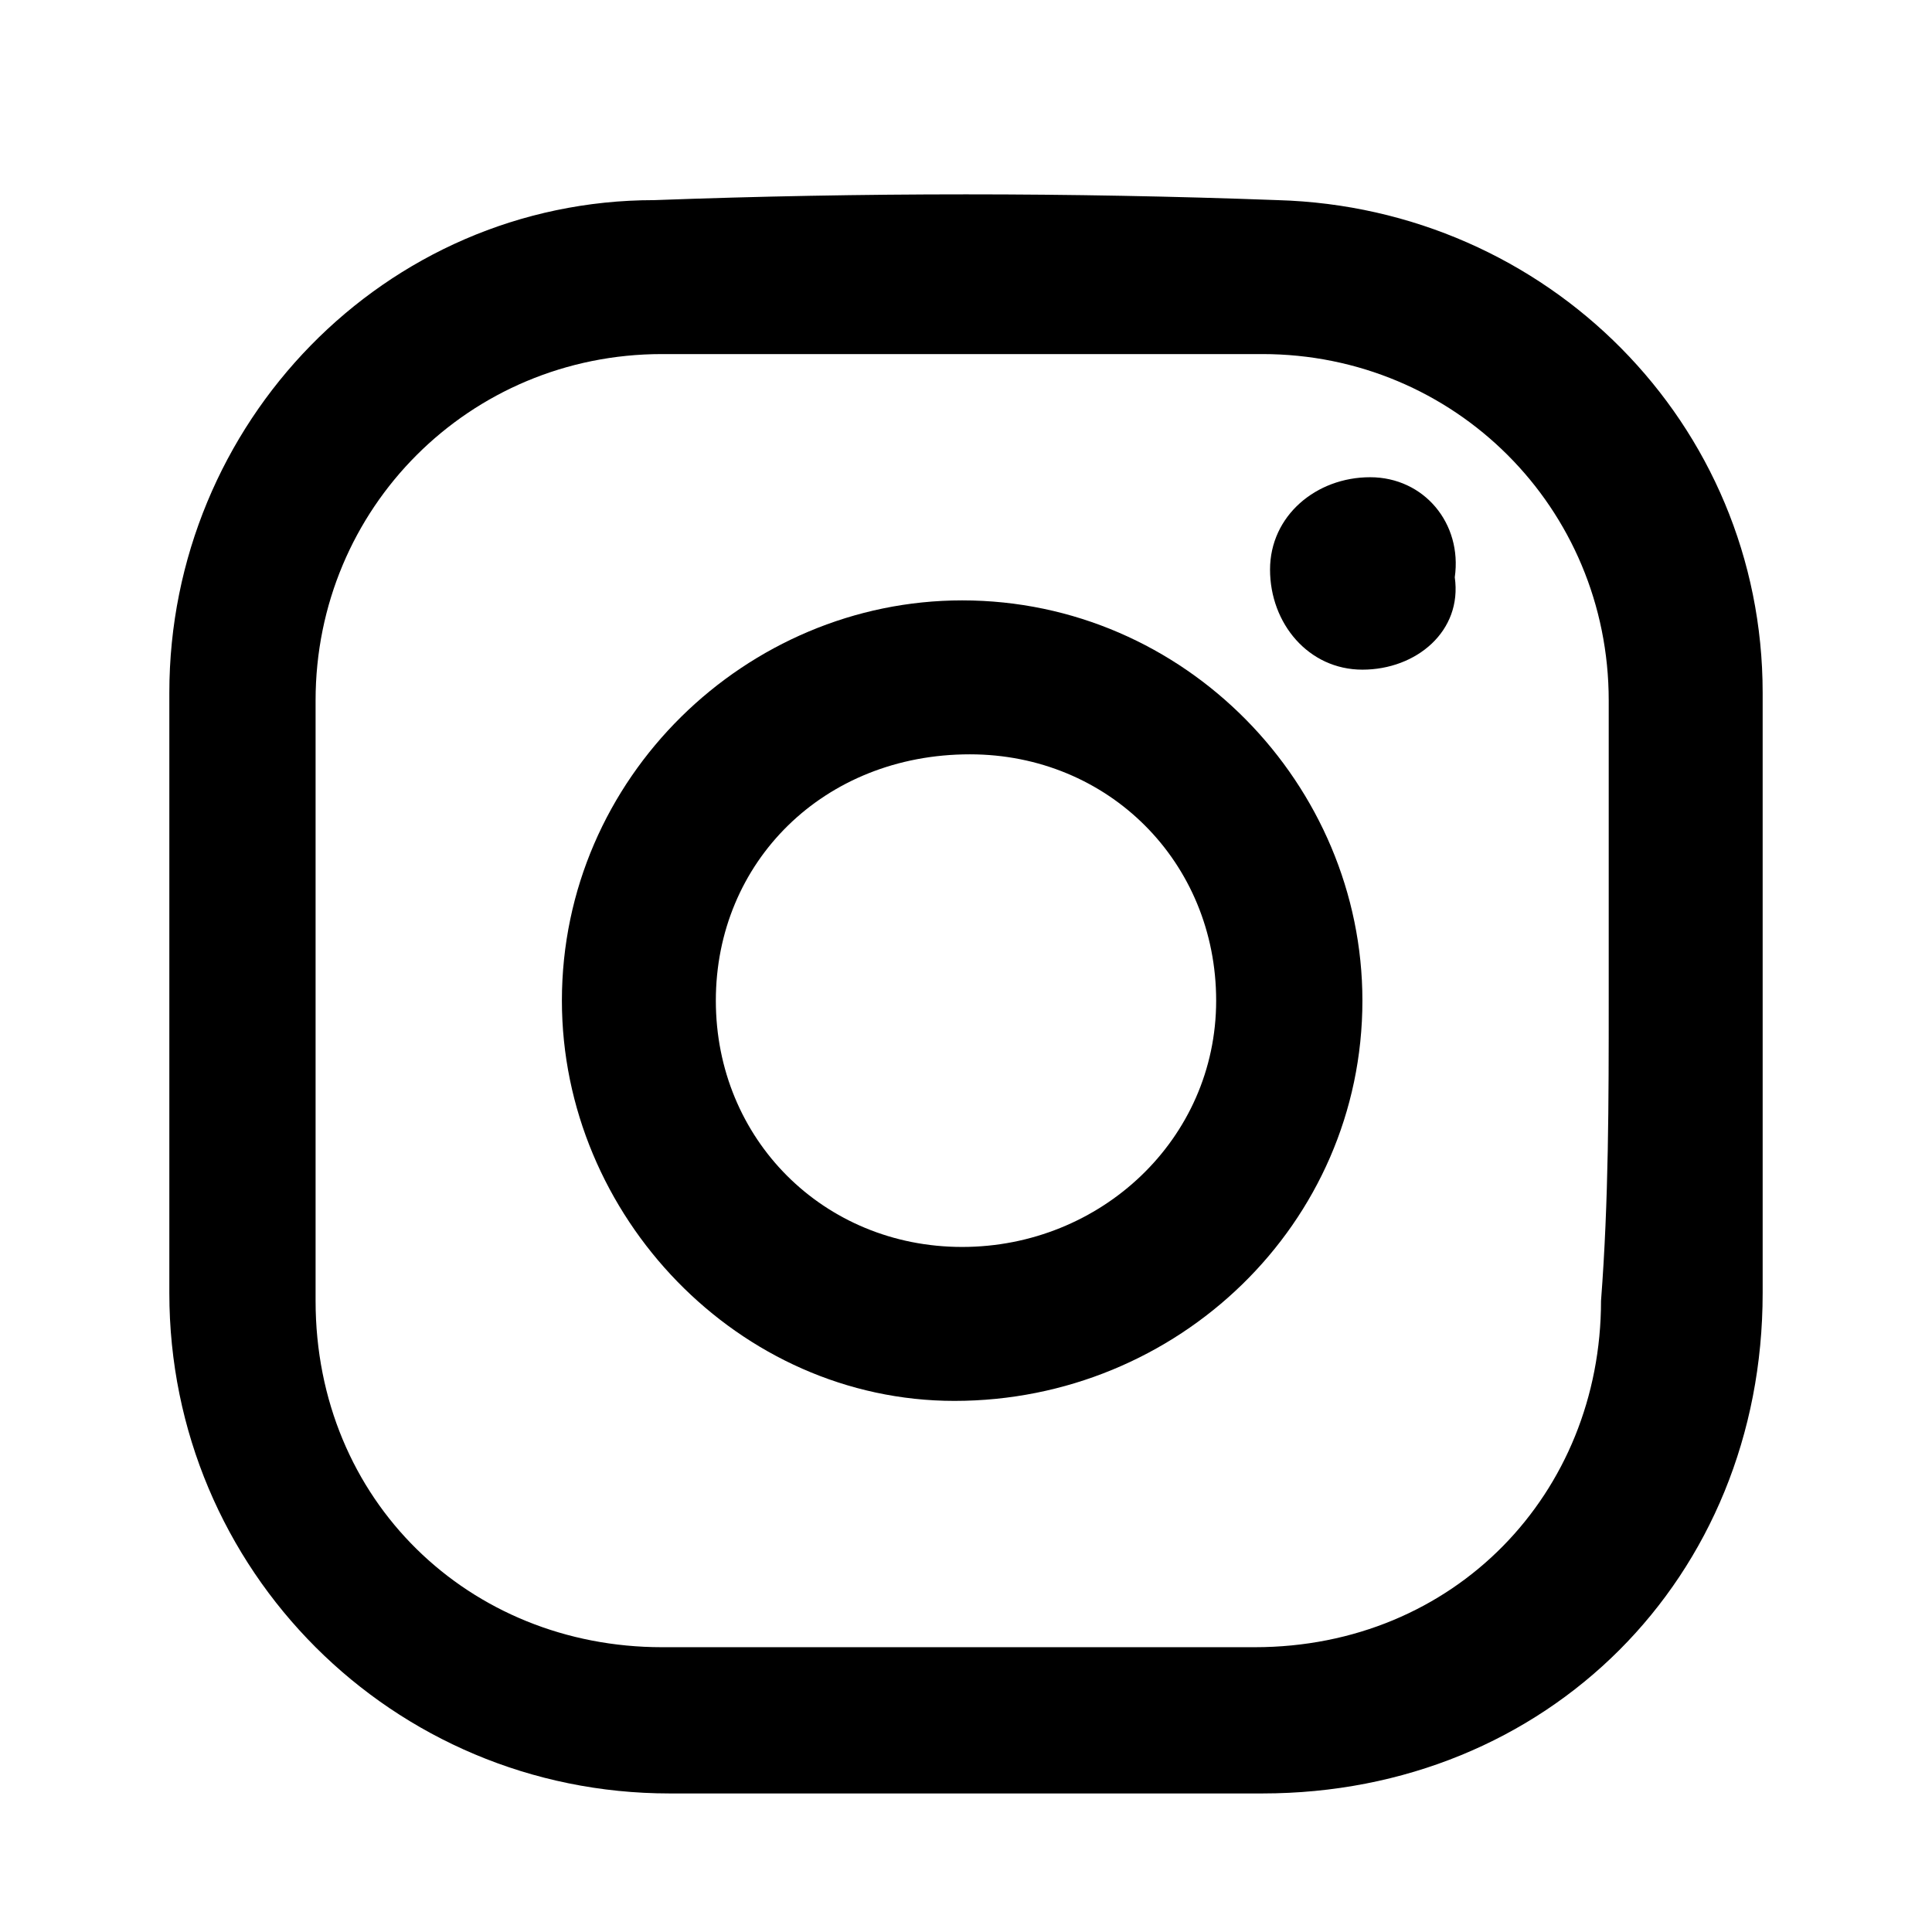
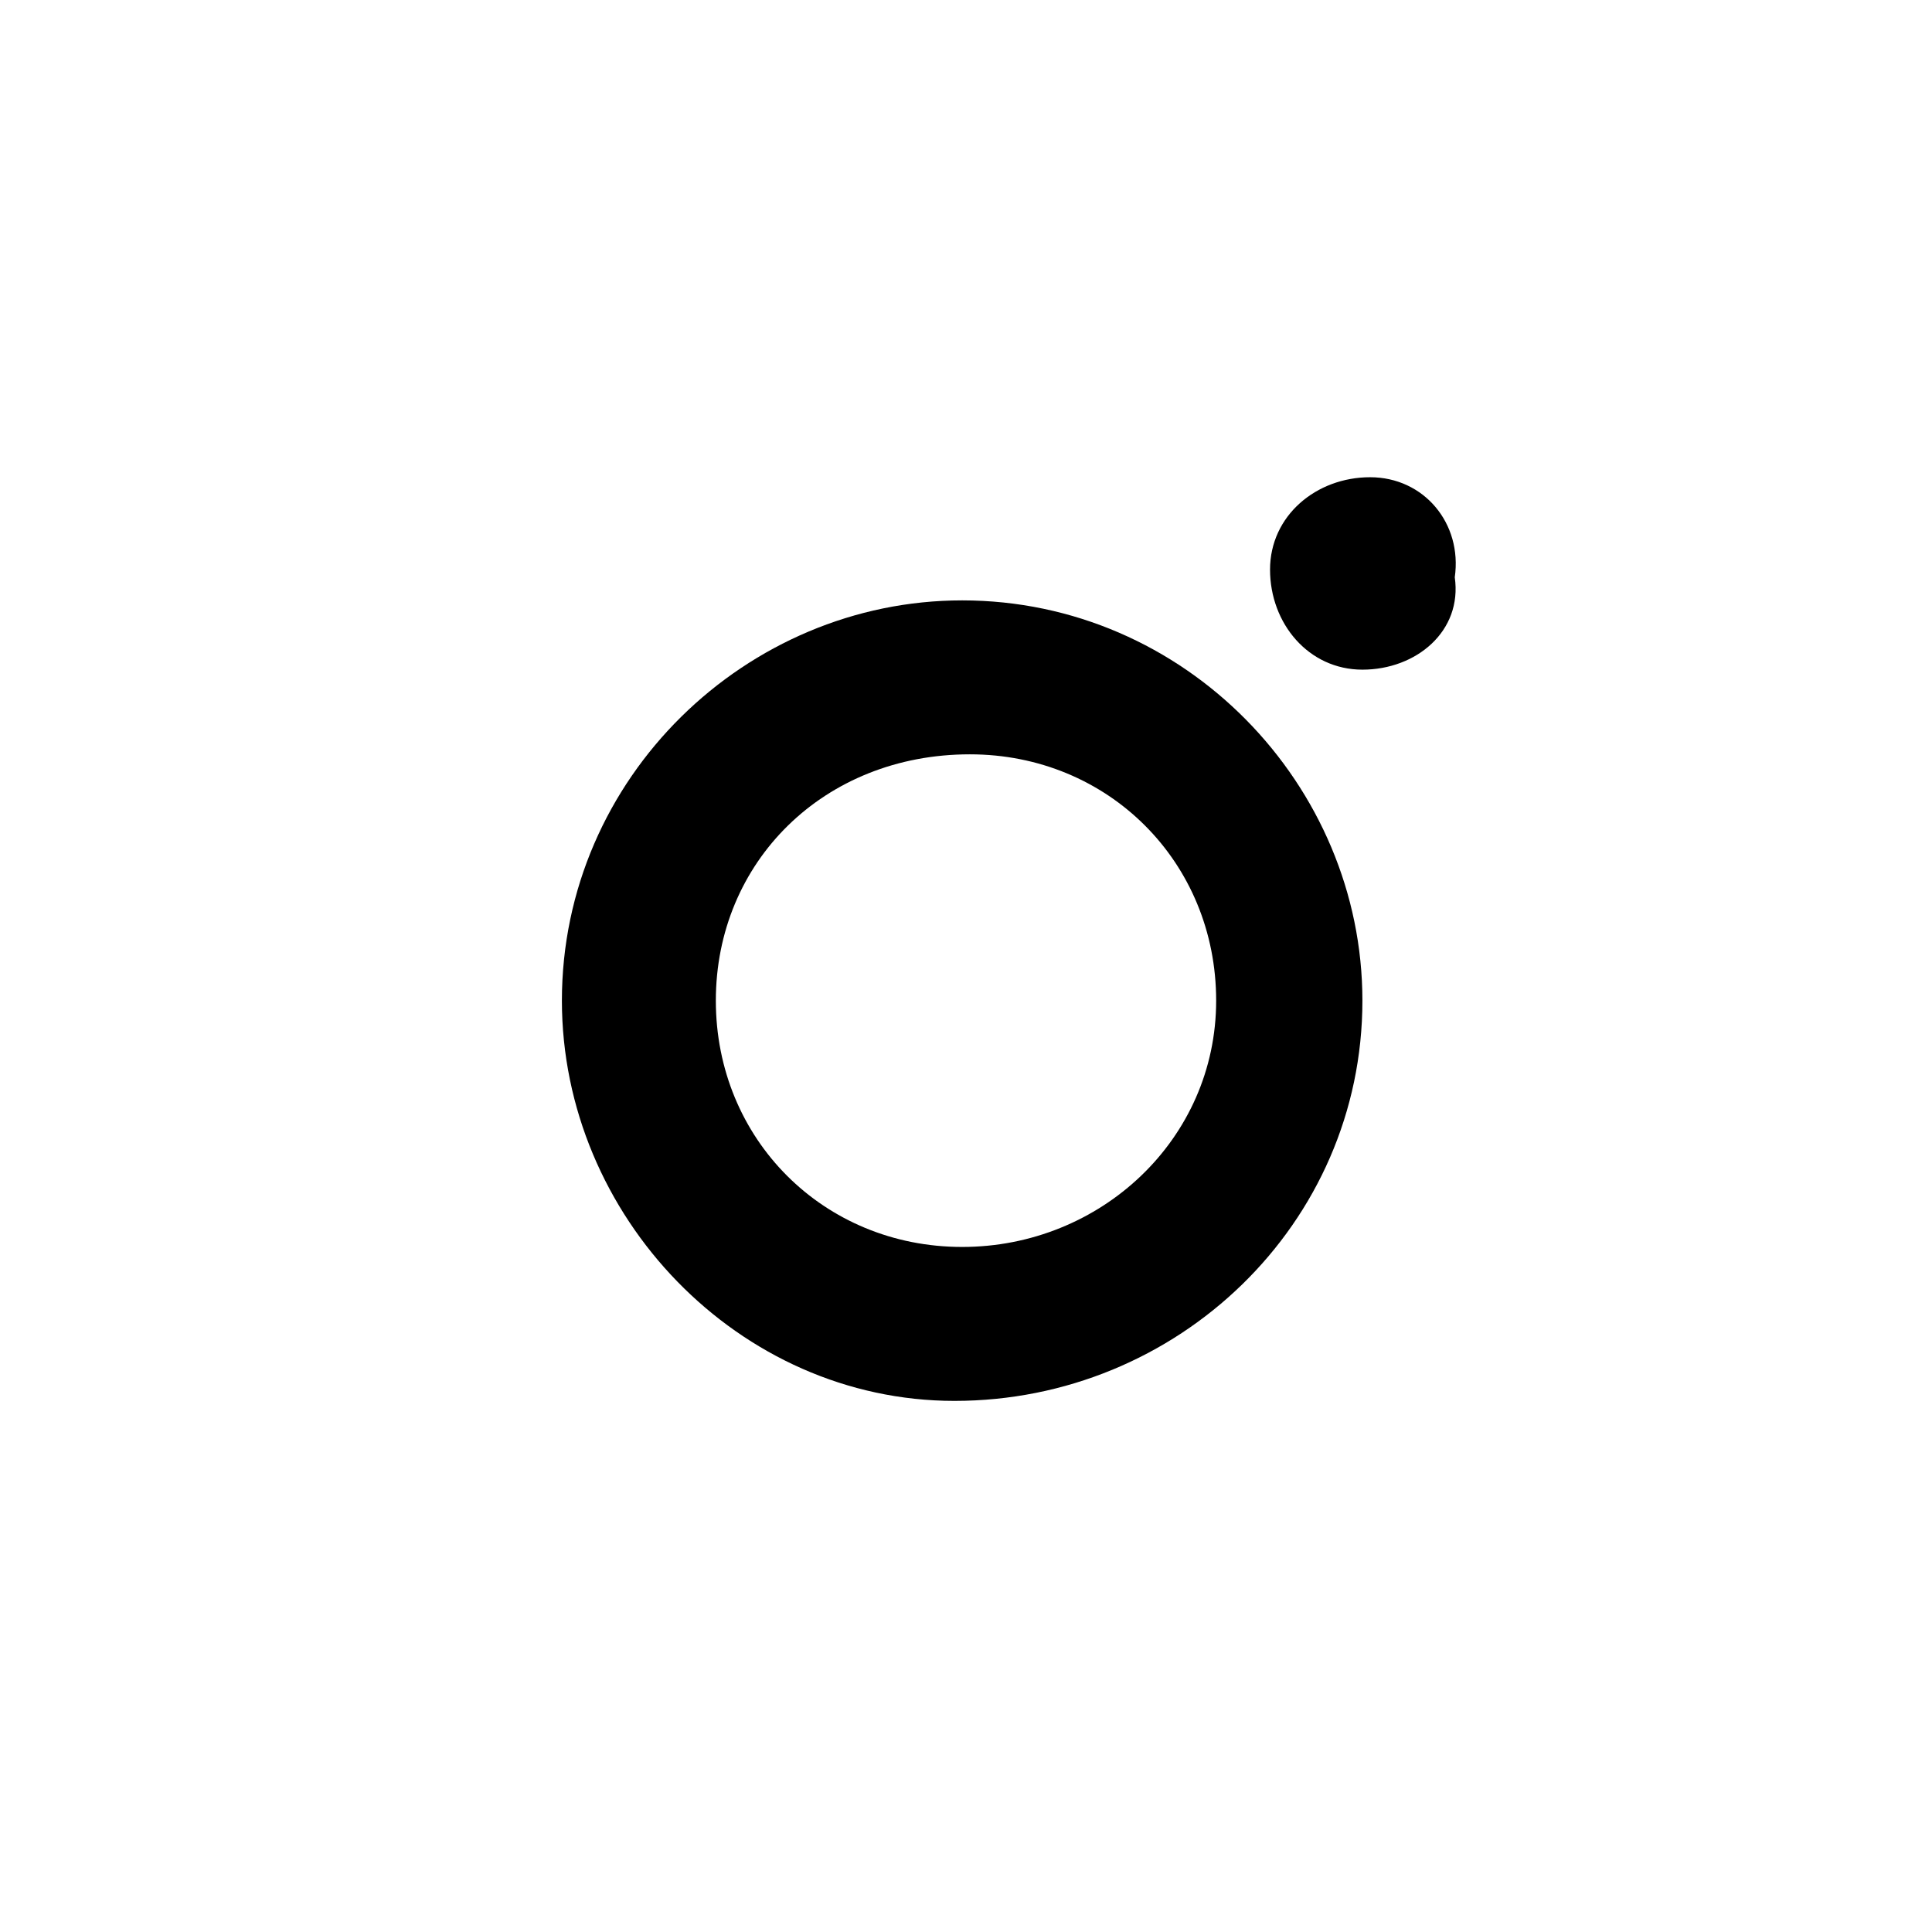
<svg xmlns="http://www.w3.org/2000/svg" version="1.1" id="레이어_1" x="0px" y="0px" viewBox="0 0 25.1 25.1" style="enable-background:new 0 0 25.1 25.1;" xml:space="preserve">
  <g>
-     <path d="M22.9,13c0,1.3,0,2.5,0,3.8c0,3.7-2.8,6.5-6.5,6.5c-2.6,0-5.2,0-7.7,0c-3.6,0-6.5-2.9-6.5-6.5c0-2.6,0-5.2,0-7.8   c0-3.5,2.8-6.4,6.3-6.4c2.7-0.1,5.4-0.1,8.1,0c3.5,0.1,6.3,2.9,6.3,6.4C22.9,10.4,22.9,11.7,22.9,13z M20.9,13c0-1.3,0-2.6,0-3.9   c0-2.5-2-4.5-4.5-4.5c-2.6,0-5.2,0-7.8,0c-2.5,0-4.5,2-4.5,4.5c0,2.6,0,5.2,0,7.8c0,2.6,2,4.5,4.5,4.5c2.6,0,5.1,0,7.7,0   c2.6,0,4.5-2,4.5-4.5C20.9,15.6,20.9,14.3,20.9,13z" />
    <path d="M17.7,13c0,2.9-2.4,5.2-5.3,5.2c-2.8,0-5.1-2.4-5.1-5.2c0-2.9,2.4-5.2,5.2-5.2C15.4,7.8,17.7,10.2,17.7,13z M9.3,13   c0,1.8,1.4,3.2,3.2,3.2c1.8,0,3.3-1.4,3.3-3.2c0-1.8-1.4-3.2-3.2-3.2C10.7,9.8,9.3,11.2,9.3,13z" />
    <path d="M17.7,8.7c-0.7,0-1.2-0.6-1.2-1.3c0-0.7,0.6-1.2,1.3-1.2c0.7,0,1.2,0.6,1.1,1.3C19,8.2,18.4,8.7,17.7,8.7z" />
  </g>
</svg>